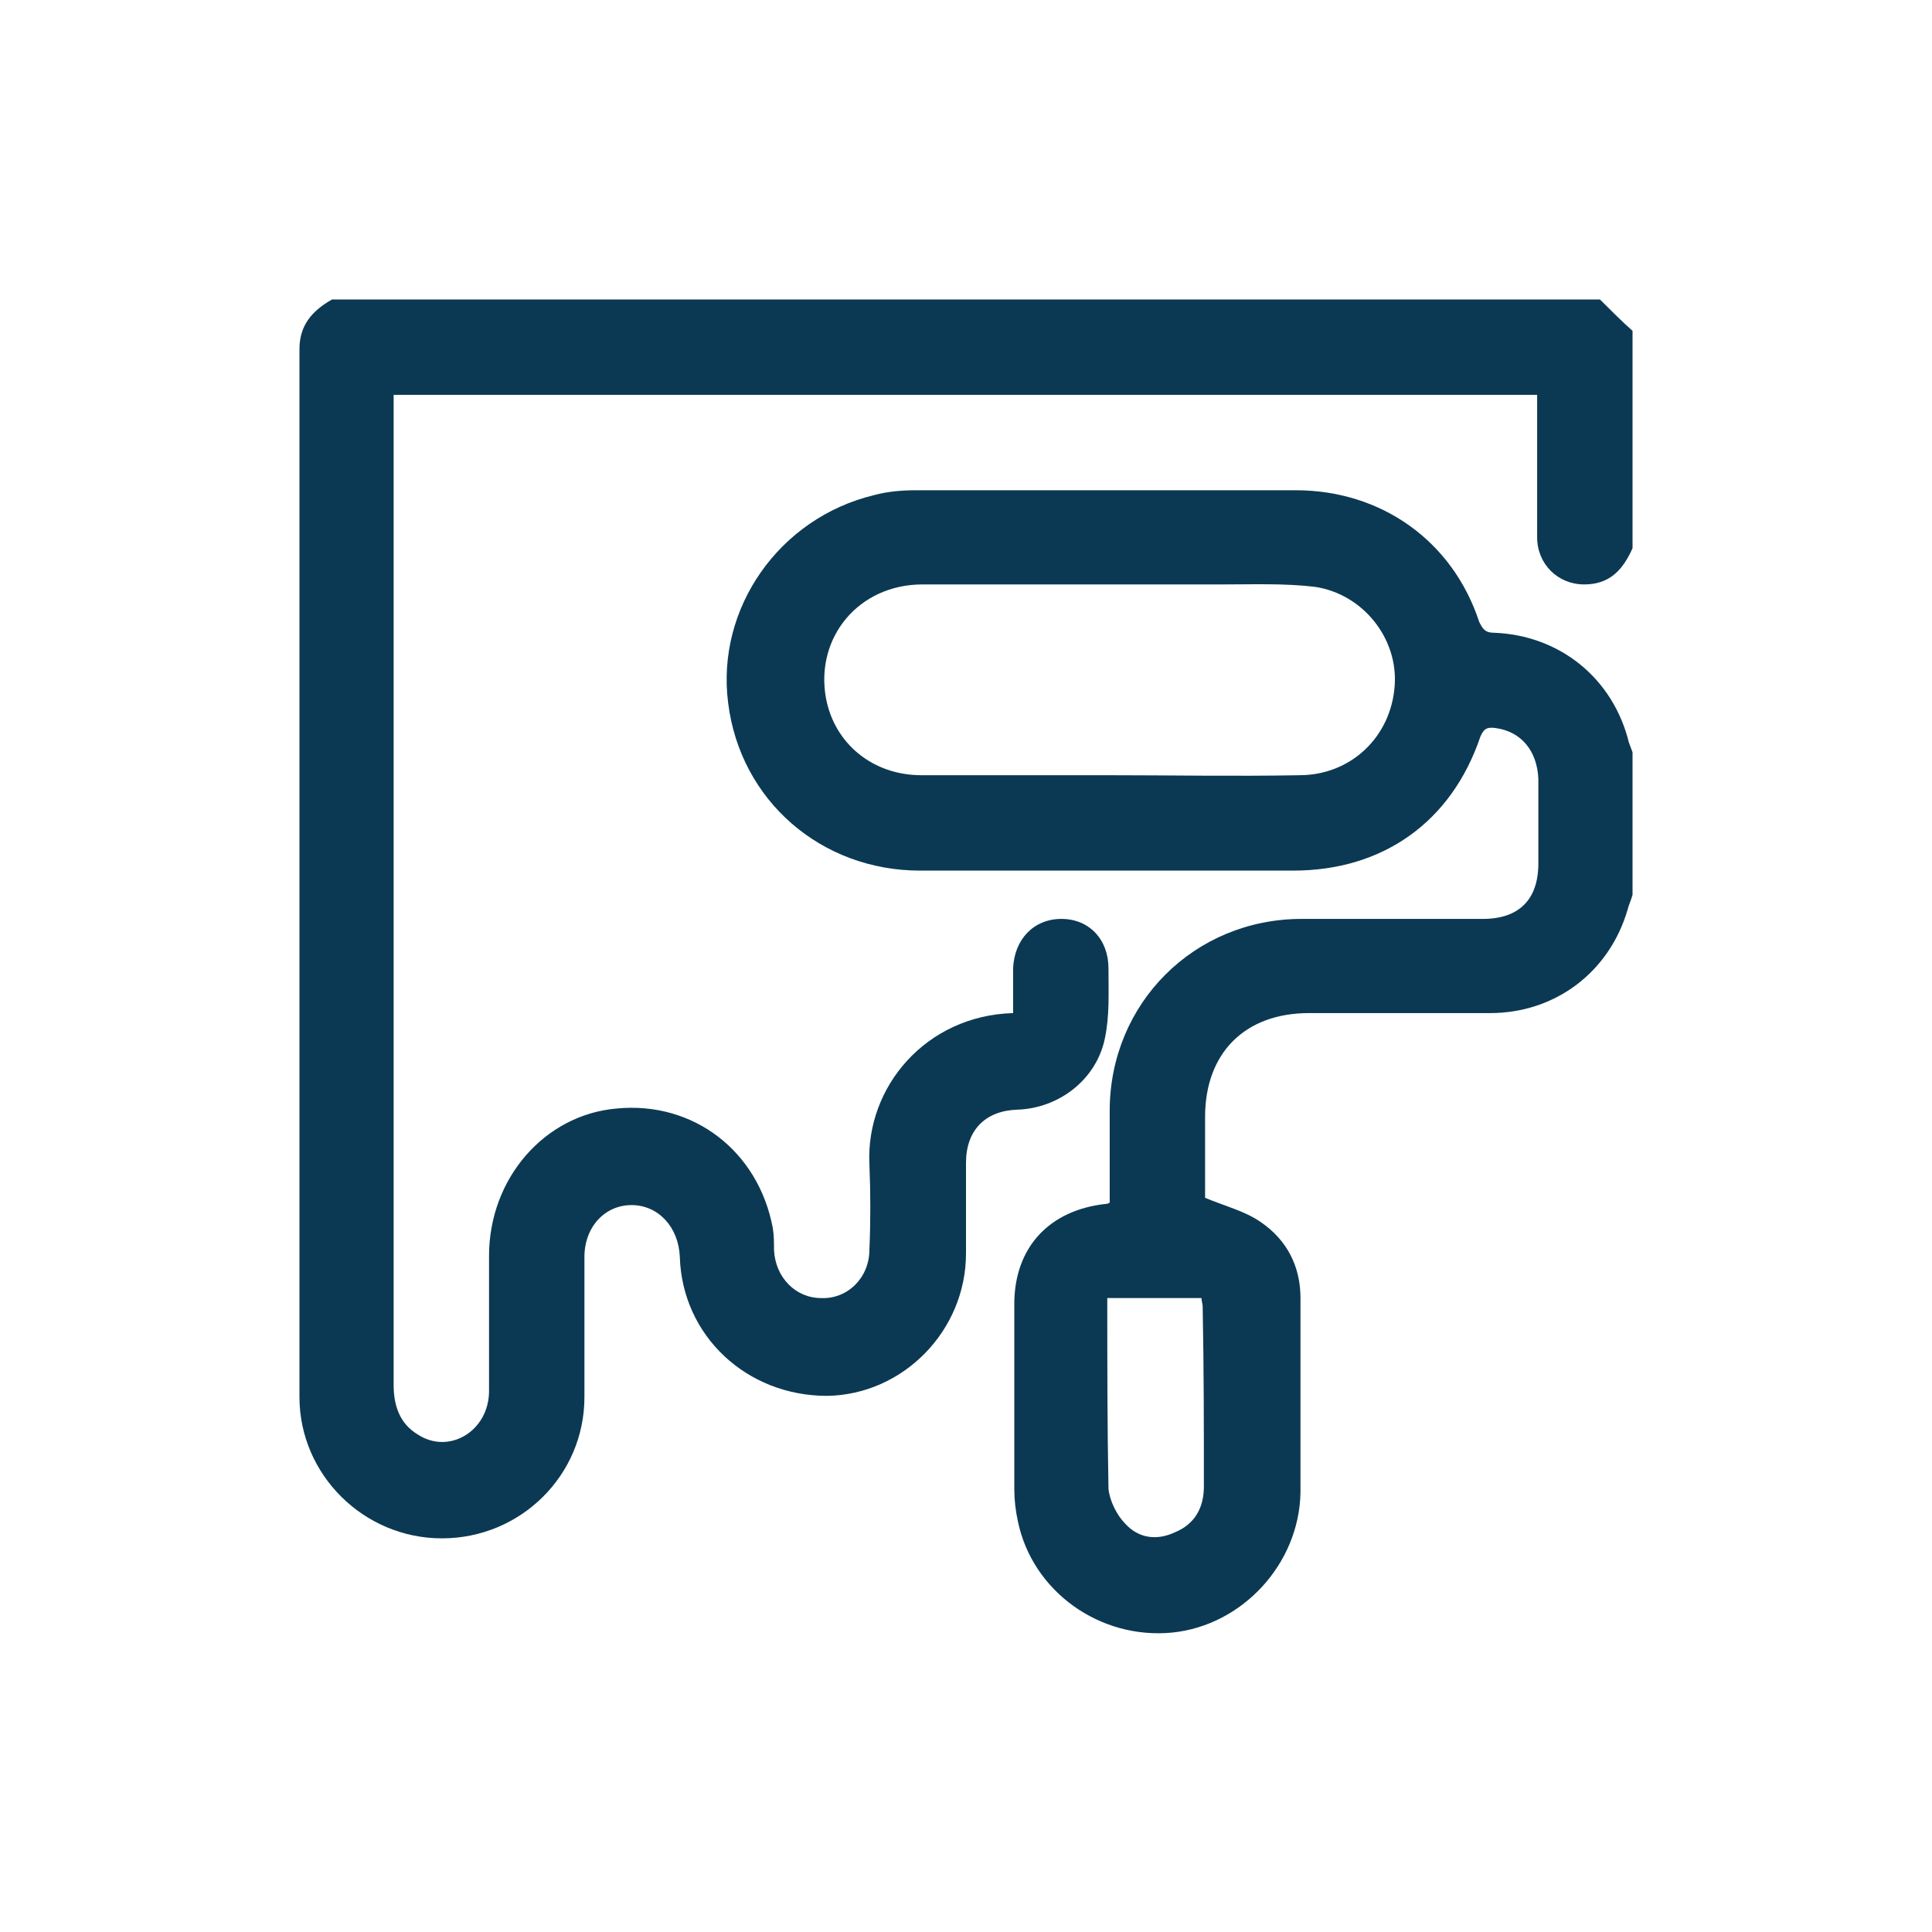
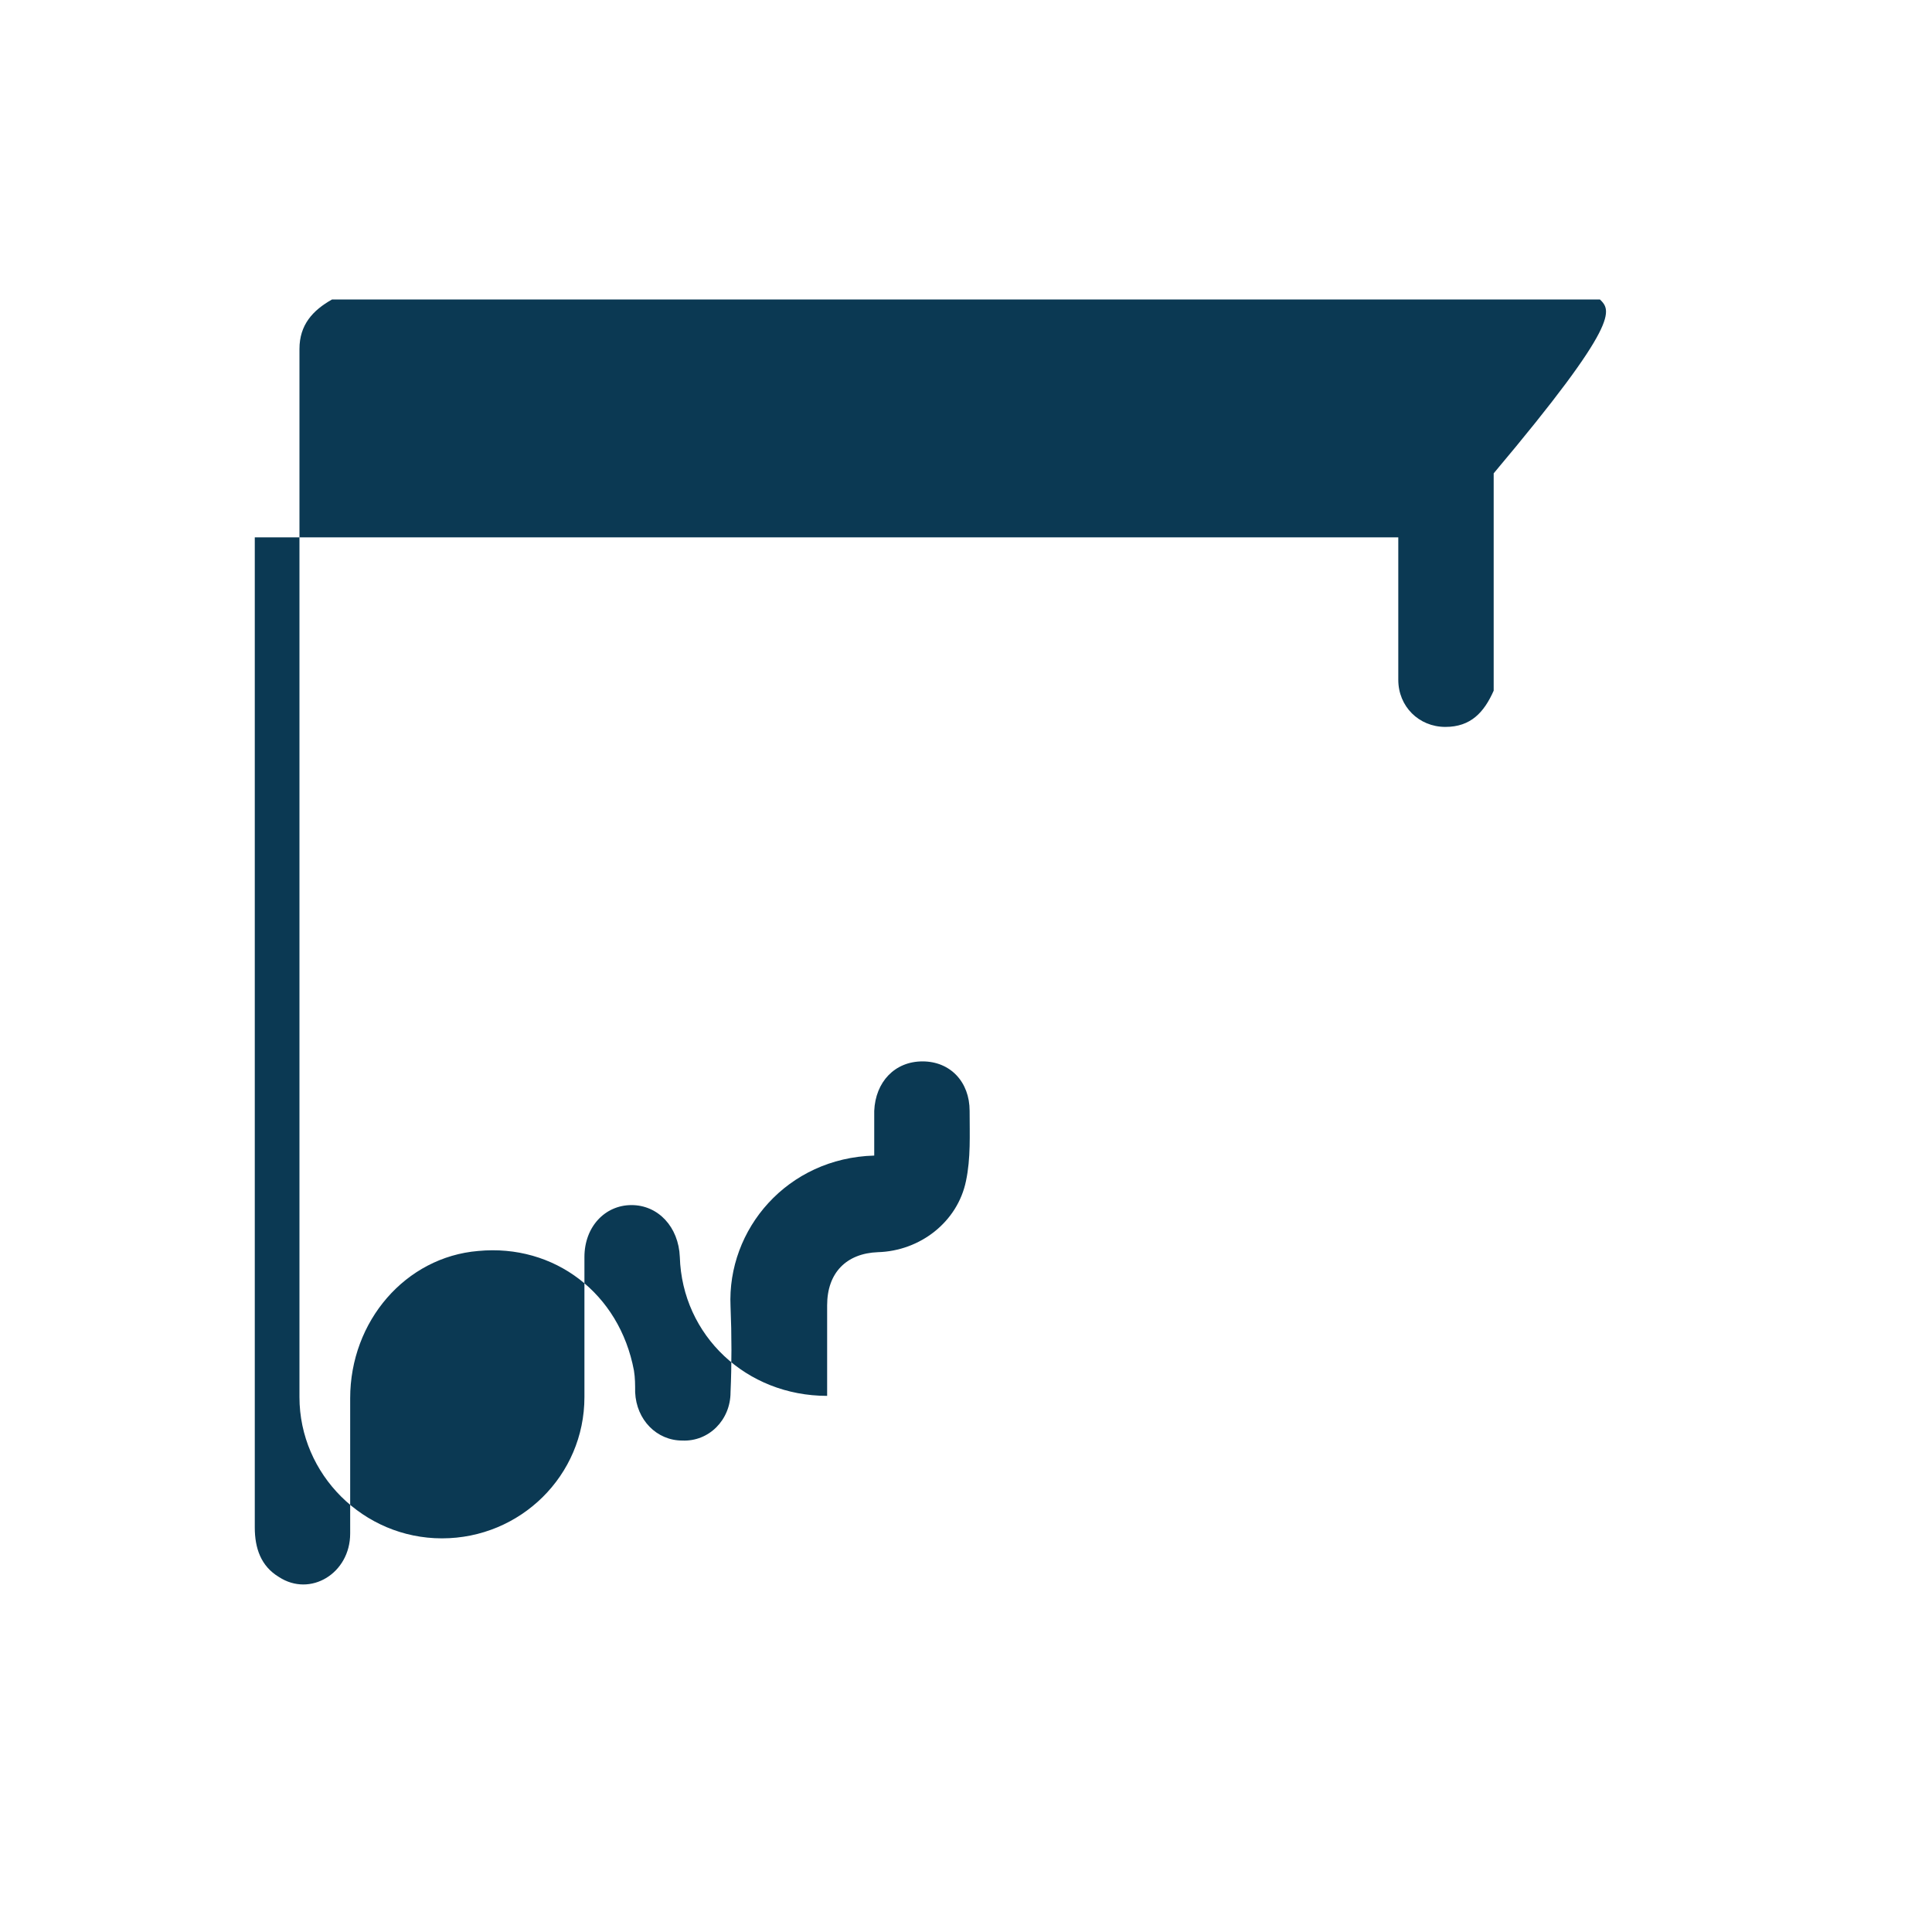
<svg xmlns="http://www.w3.org/2000/svg" version="1.1" x="0px" y="0px" width="160px" height="160px" viewBox="0 0 160 160" style="enable-background:new 0 0 160 160;" xml:space="preserve">
  <style type="text/css">
	.st0{fill:#0B3953;}
</style>
  <g id="Capa_1">
</g>
  <g id="Capa_2">
</g>
  <g id="Capa_3">
    <g id="ico_x5F_adhesivos">
-       <path class="st0" d="M132.5,24.8c-35,0-70,0-105,0c-1.6,0.9-2.7,2.1-2.7,4.1c0,28.9,0,57.8,0,86.8c0,6.4,5.3,11.7,11.8,11.7    c6.5,0,11.8-5.2,11.8-11.7c0-3.9,0-7.7,0-11.6c0-2.5,1.7-4.3,3.9-4.3c2.2,0,3.9,1.8,4,4.3c0.2,6.5,5.5,11.5,12.2,11.5    c6.3-0.1,11.5-5.4,11.5-11.8c0-2.5,0-5,0-7.5c0-2.7,1.6-4.3,4.2-4.4c3.5-0.1,6.6-2.5,7.3-5.9c0.4-1.9,0.3-3.8,0.3-5.8    c0-2.4-1.6-4.1-3.9-4.1c-2.3,0-3.9,1.7-4,4.1c0,1.3,0,2.5,0,3.7c-7.2,0.2-12.2,6.1-11.9,12.5c0.1,2.4,0.1,4.8,0,7.1    c0,2.3-1.8,4.1-4,4c-2.1,0-3.8-1.7-3.9-4c0-0.6,0-1.2-0.1-1.8c-1.2-6.4-6.6-10.5-12.9-9.9c-6,0.5-10.6,5.8-10.6,12.2    c0,3.7,0,7.5,0,11.2c0,3.3-3.3,5.3-5.9,3.6c-1.5-0.9-2-2.4-2-4.1c0-26.9,0-53.8,0-80.7c0-0.4,0-0.9,0-1.3c31.7,0,63.1,0,94.7,0    c0,4,0,7.9,0,11.8c0,2.2,1.7,3.9,3.9,3.9c2.1,0,3.2-1.2,4-3c0-6,0-12,0-18C134.3,26.6,133.4,25.7,132.5,24.8z" />
-       <path class="st0" d="M123.7,52.4c-0.7,0-0.9-0.3-1.2-0.9c-2.2-6.7-8.1-10.9-15.2-10.9c-10.5,0-21,0-31.4,0c-1.2,0-2.4,0.1-3.5,0.4    c-7.9,1.9-13.1,9.4-12.1,17.2c1,8.1,7.7,13.9,15.9,13.9c10.3,0,20.6,0,30.9,0c7.4,0,13.1-4,15.5-11.1c0.3-0.7,0.6-0.8,1.3-0.7    c2.1,0.3,3.4,1.9,3.5,4.2c0,2.3,0,4.7,0,7c0,3-1.6,4.6-4.6,4.6c-5,0-10,0-15,0c-8.9,0-15.9,7-15.9,15.9c0,2.5,0,5.1,0,7.6    c-0.2,0.1-0.2,0.1-0.3,0.1c-4.7,0.5-7.6,3.6-7.6,8.3c0,5.1,0,10.2,0,15.3c0,0.9,0.1,1.8,0.3,2.7c1.2,5.8,6.8,9.8,12.8,9.2    c5.8-0.6,10.5-5.7,10.6-11.6c0-5.4,0-10.8,0-16.1c0-2.6-1.1-4.8-3.3-6.3c-1.3-0.9-2.9-1.3-4.6-2c0-2,0-4.4,0-6.7    c0-5.3,3.3-8.6,8.6-8.6c5,0,10,0,15,0c5.4,0,9.9-3.4,11.4-8.6c0.1-0.4,0.3-0.8,0.4-1.2c0-3.9,0-7.9,0-11.8    c-0.1-0.3-0.2-0.5-0.3-0.8C133.6,56.2,129.2,52.6,123.7,52.4z M115.5,56.8c-0.3,4.2-3.6,7.4-7.9,7.4c-5.3,0.1-10.6,0-15.9,0    c-5.1,0-10.3,0-15.4,0c-4,0-7.2-2.6-7.9-6.4c-0.9-5,2.7-9.4,8-9.4c8.3,0,16.6,0,24.9,0c2.5,0,5.1-0.1,7.6,0.2    C112.9,49.2,115.8,52.9,115.5,56.8z M99.7,123.1c0,1.7-0.7,3.1-2.4,3.8c-1.5,0.7-3,0.5-4.1-0.7c-0.7-0.7-1.3-1.9-1.4-2.9    c-0.1-5.2-0.1-10.4-0.1-15.8c2.7,0,5.2,0,7.8,0c0,0.2,0.1,0.5,0.1,0.7C99.7,113.3,99.7,118.2,99.7,123.1z" />
+       <path class="st0" d="M132.5,24.8c-35,0-70,0-105,0c-1.6,0.9-2.7,2.1-2.7,4.1c0,28.9,0,57.8,0,86.8c0,6.4,5.3,11.7,11.8,11.7    c6.5,0,11.8-5.2,11.8-11.7c0-3.9,0-7.7,0-11.6c0-2.5,1.7-4.3,3.9-4.3c2.2,0,3.9,1.8,4,4.3c0.2,6.5,5.5,11.5,12.2,11.5    c0-2.5,0-5,0-7.5c0-2.7,1.6-4.3,4.2-4.4c3.5-0.1,6.6-2.5,7.3-5.9c0.4-1.9,0.3-3.8,0.3-5.8    c0-2.4-1.6-4.1-3.9-4.1c-2.3,0-3.9,1.7-4,4.1c0,1.3,0,2.5,0,3.7c-7.2,0.2-12.2,6.1-11.9,12.5c0.1,2.4,0.1,4.8,0,7.1    c0,2.3-1.8,4.1-4,4c-2.1,0-3.8-1.7-3.9-4c0-0.6,0-1.2-0.1-1.8c-1.2-6.4-6.6-10.5-12.9-9.9c-6,0.5-10.6,5.8-10.6,12.2    c0,3.7,0,7.5,0,11.2c0,3.3-3.3,5.3-5.9,3.6c-1.5-0.9-2-2.4-2-4.1c0-26.9,0-53.8,0-80.7c0-0.4,0-0.9,0-1.3c31.7,0,63.1,0,94.7,0    c0,4,0,7.9,0,11.8c0,2.2,1.7,3.9,3.9,3.9c2.1,0,3.2-1.2,4-3c0-6,0-12,0-18C134.3,26.6,133.4,25.7,132.5,24.8z" />
    </g>
  </g>
  <g id="Capa_4">
</g>
  <g id="Capa_5">
</g>
  <g id="Capa_6">
</g>
</svg>